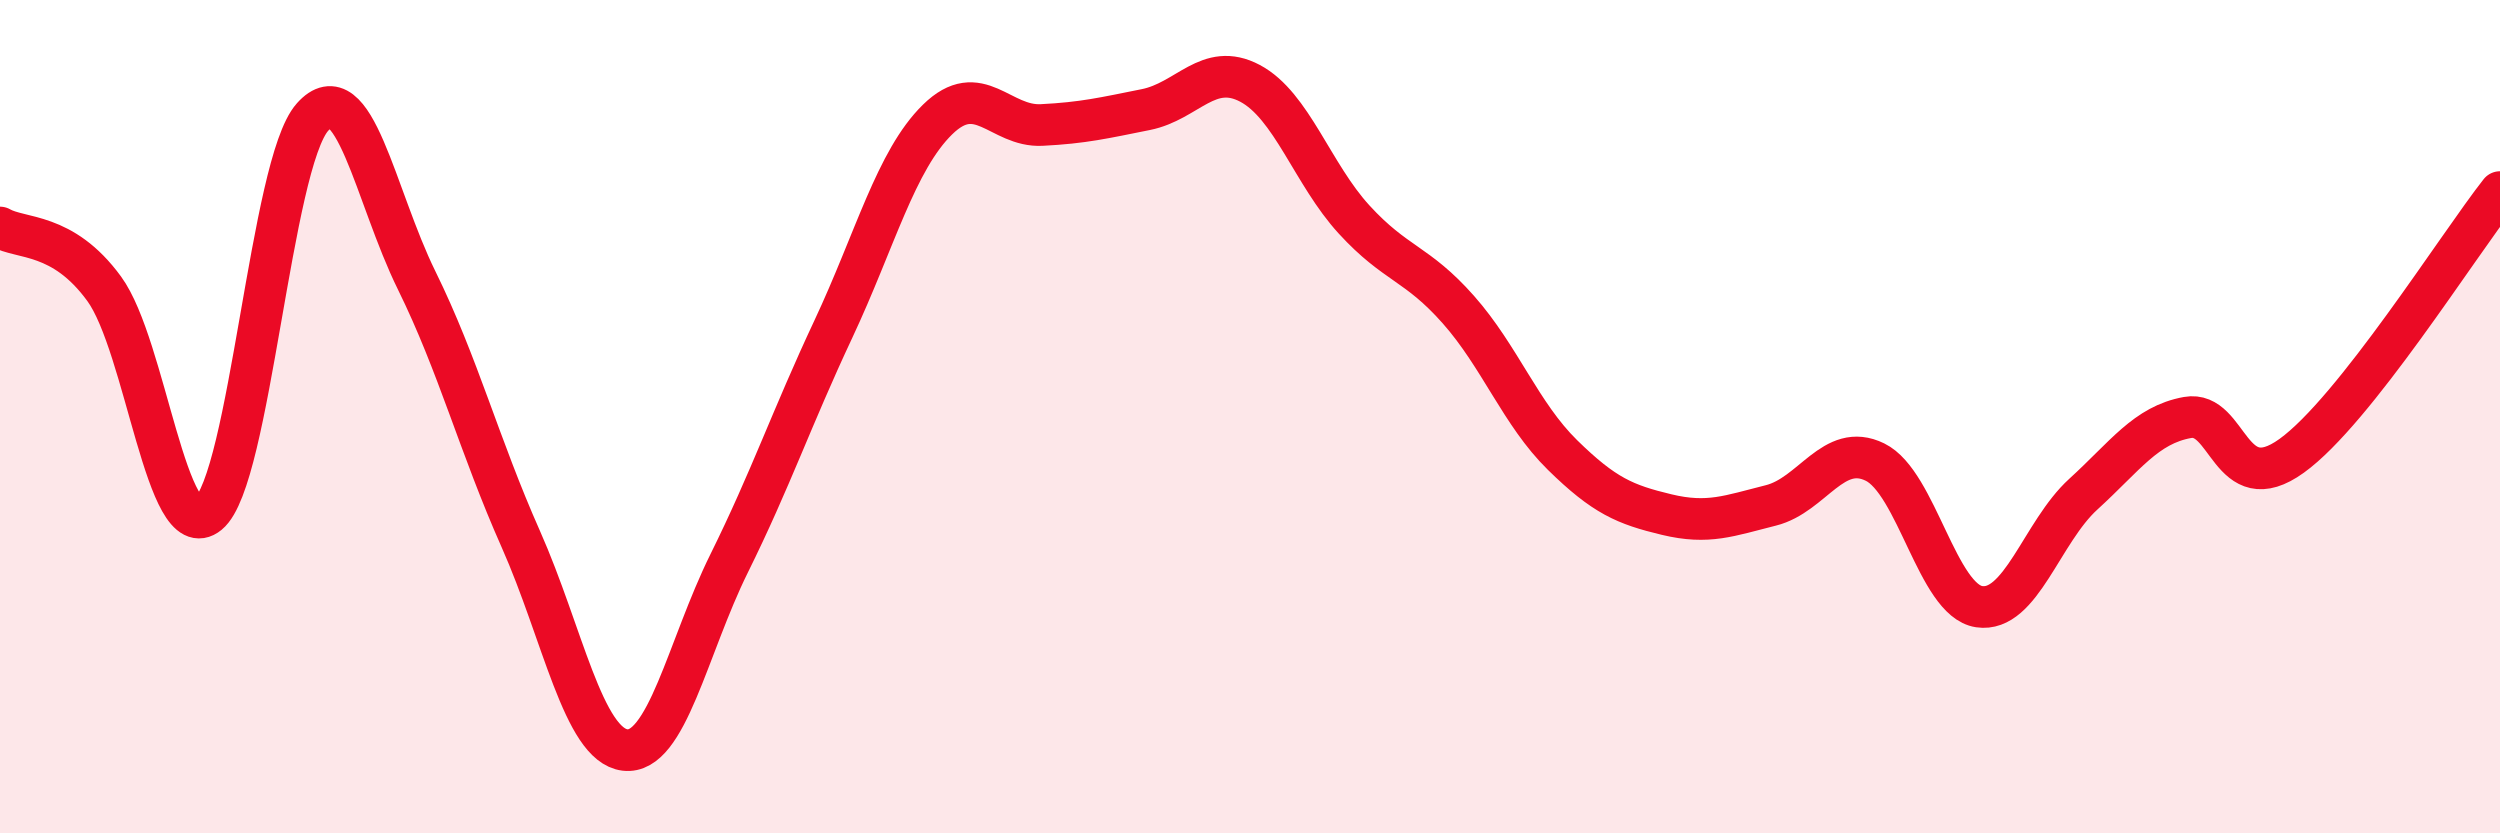
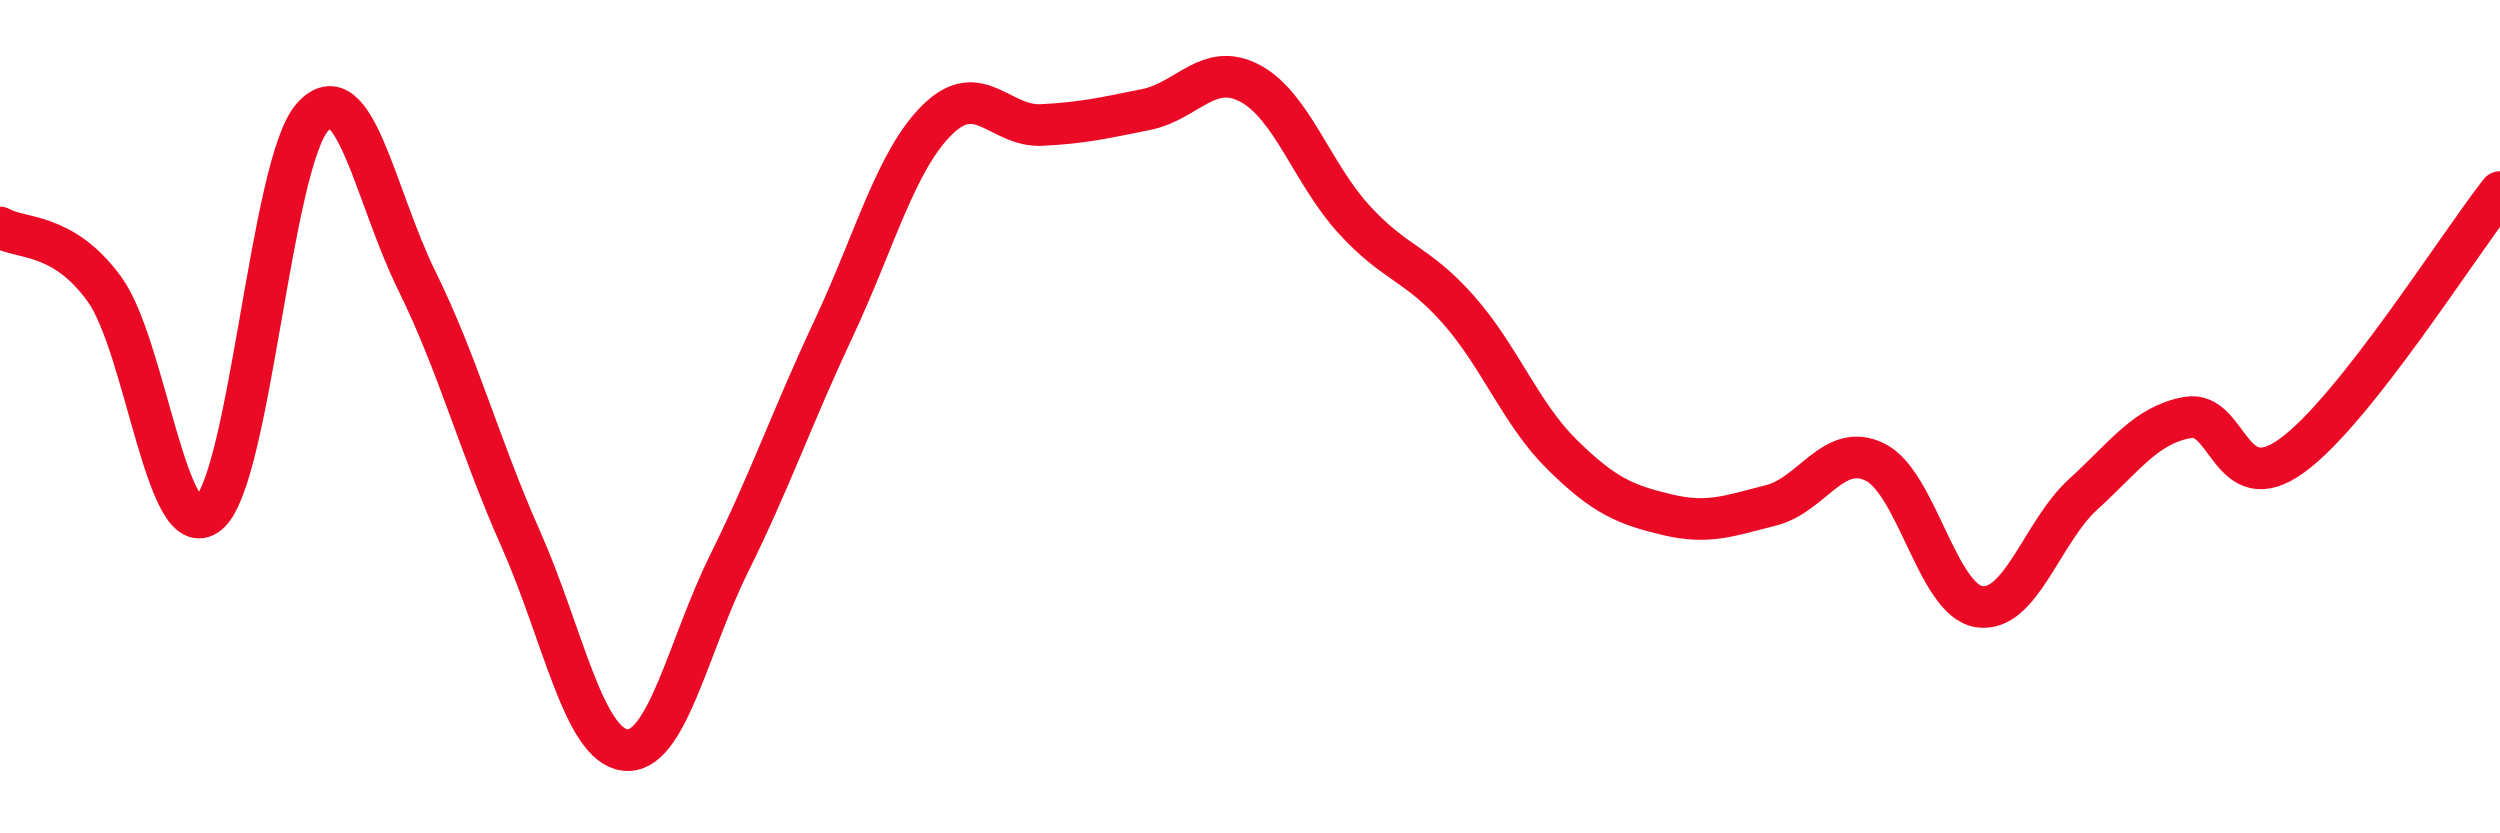
<svg xmlns="http://www.w3.org/2000/svg" width="60" height="20" viewBox="0 0 60 20">
-   <path d="M 0,5.46 C 0.5,5.75 1.5,5.56 2.5,6.93 C 3.5,8.3 4,13.15 5,12.33 C 6,11.51 6.5,3.93 7.5,2.81 C 8.5,1.69 9,4.7 10,6.73 C 11,8.76 11.5,10.69 12.5,12.94 C 13.5,15.19 14,17.88 15,18 C 16,18.12 16.5,15.54 17.5,13.52 C 18.5,11.5 19,10.03 20,7.9 C 21,5.77 21.5,3.85 22.5,2.87 C 23.5,1.89 24,3.05 25,3 C 26,2.95 26.5,2.83 27.5,2.63 C 28.5,2.43 29,1.47 30,2 C 31,2.53 31.5,4.18 32.5,5.27 C 33.5,6.36 34,6.3 35,7.43 C 36,8.56 36.5,9.94 37.5,10.92 C 38.5,11.9 39,12.11 40,12.35 C 41,12.59 41.5,12.38 42.5,12.13 C 43.5,11.88 44,10.6 45,11.09 C 46,11.58 46.5,14.41 47.5,14.56 C 48.5,14.71 49,12.77 50,11.86 C 51,10.95 51.5,10.2 52.5,10.02 C 53.5,9.84 53.5,12.02 55,10.94 C 56.5,9.86 59,5.88 60,4.61L60 20L0 20Z" fill="#EB0A25" opacity="0.1" stroke-linecap="round" stroke-linejoin="round" />
  <path d="M 0,5.46 C 0.5,5.75 1.5,5.56 2.5,6.93 C 3.5,8.3 4,13.15 5,12.33 C 6,11.51 6.5,3.93 7.5,2.81 C 8.5,1.69 9,4.7 10,6.73 C 11,8.76 11.5,10.69 12.5,12.94 C 13.5,15.19 14,17.88 15,18 C 16,18.12 16.5,15.54 17.5,13.52 C 18.5,11.5 19,10.03 20,7.9 C 21,5.77 21.5,3.85 22.5,2.87 C 23.5,1.89 24,3.05 25,3 C 26,2.95 26.5,2.83 27.5,2.63 C 28.5,2.43 29,1.47 30,2 C 31,2.53 31.5,4.18 32.5,5.27 C 33.5,6.36 34,6.3 35,7.43 C 36,8.56 36.5,9.94 37.5,10.92 C 38.5,11.9 39,12.11 40,12.35 C 41,12.59 41.5,12.38 42.5,12.13 C 43.5,11.88 44,10.6 45,11.09 C 46,11.58 46.5,14.41 47.5,14.56 C 48.5,14.71 49,12.77 50,11.86 C 51,10.95 51.5,10.2 52.5,10.02 C 53.5,9.84 53.5,12.02 55,10.94 C 56.5,9.86 59,5.88 60,4.61" stroke="#EB0A25" stroke-width="1" fill="none" stroke-linecap="round" stroke-linejoin="round" />
</svg>